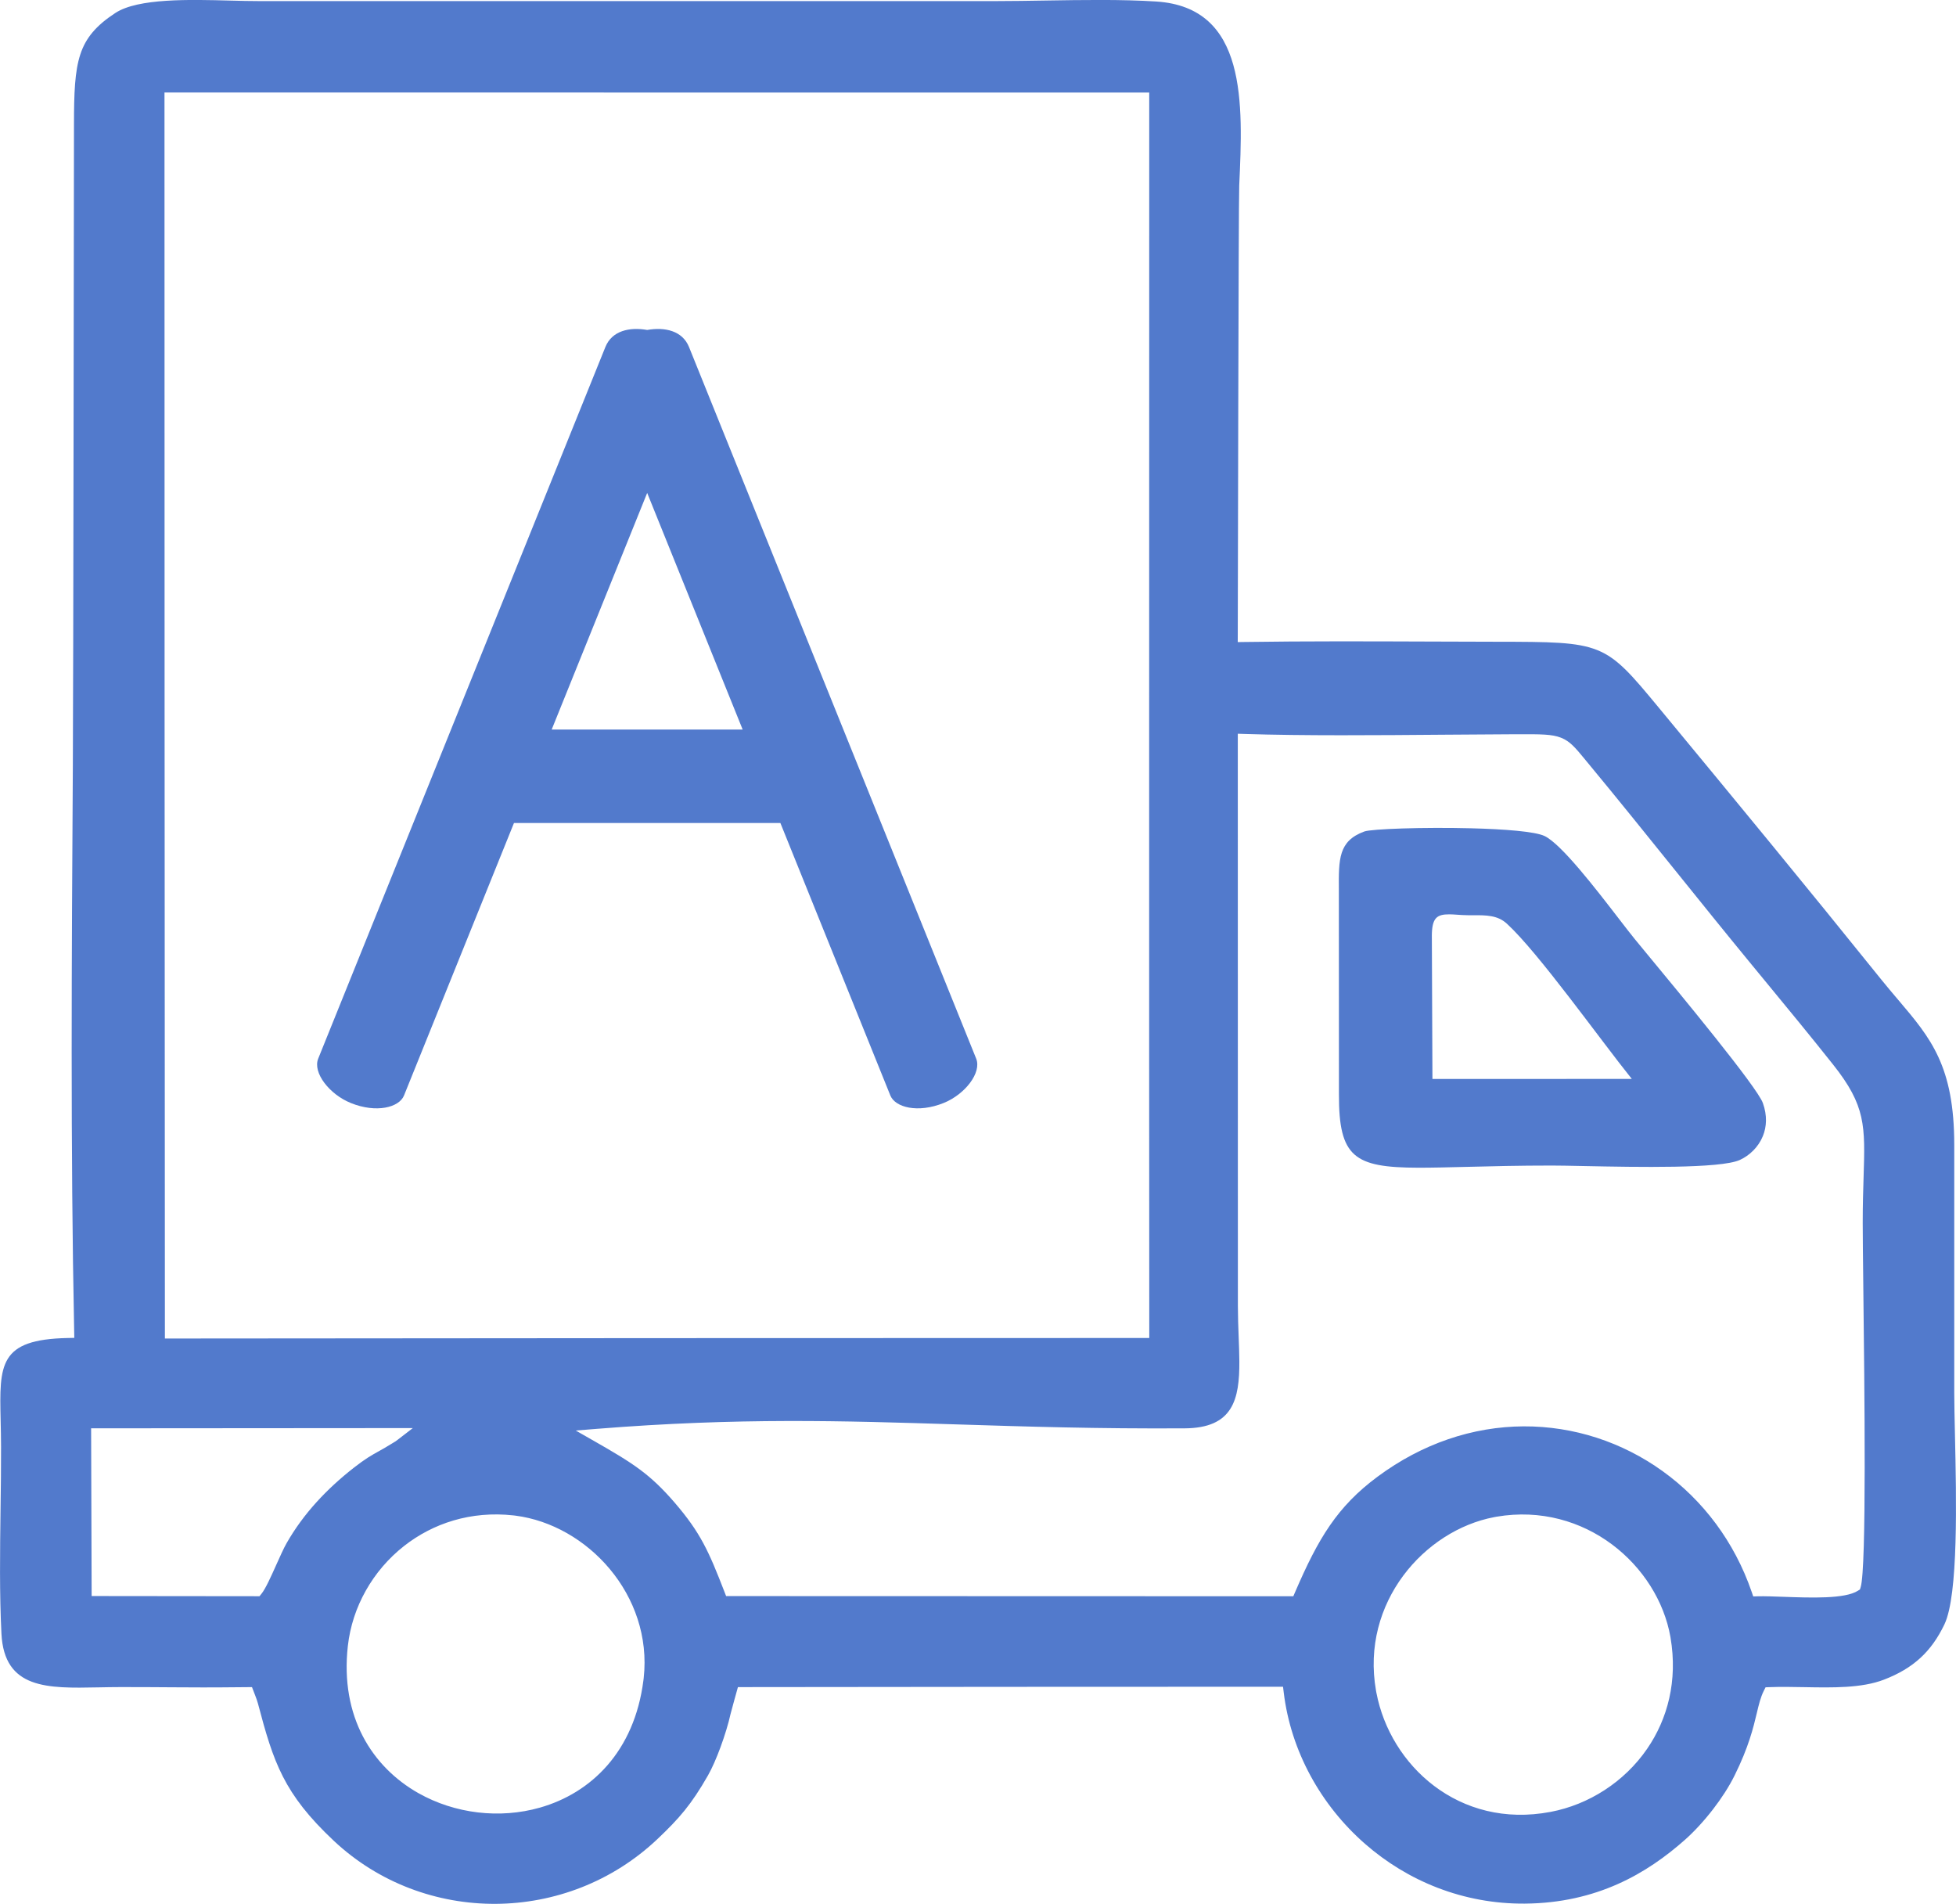
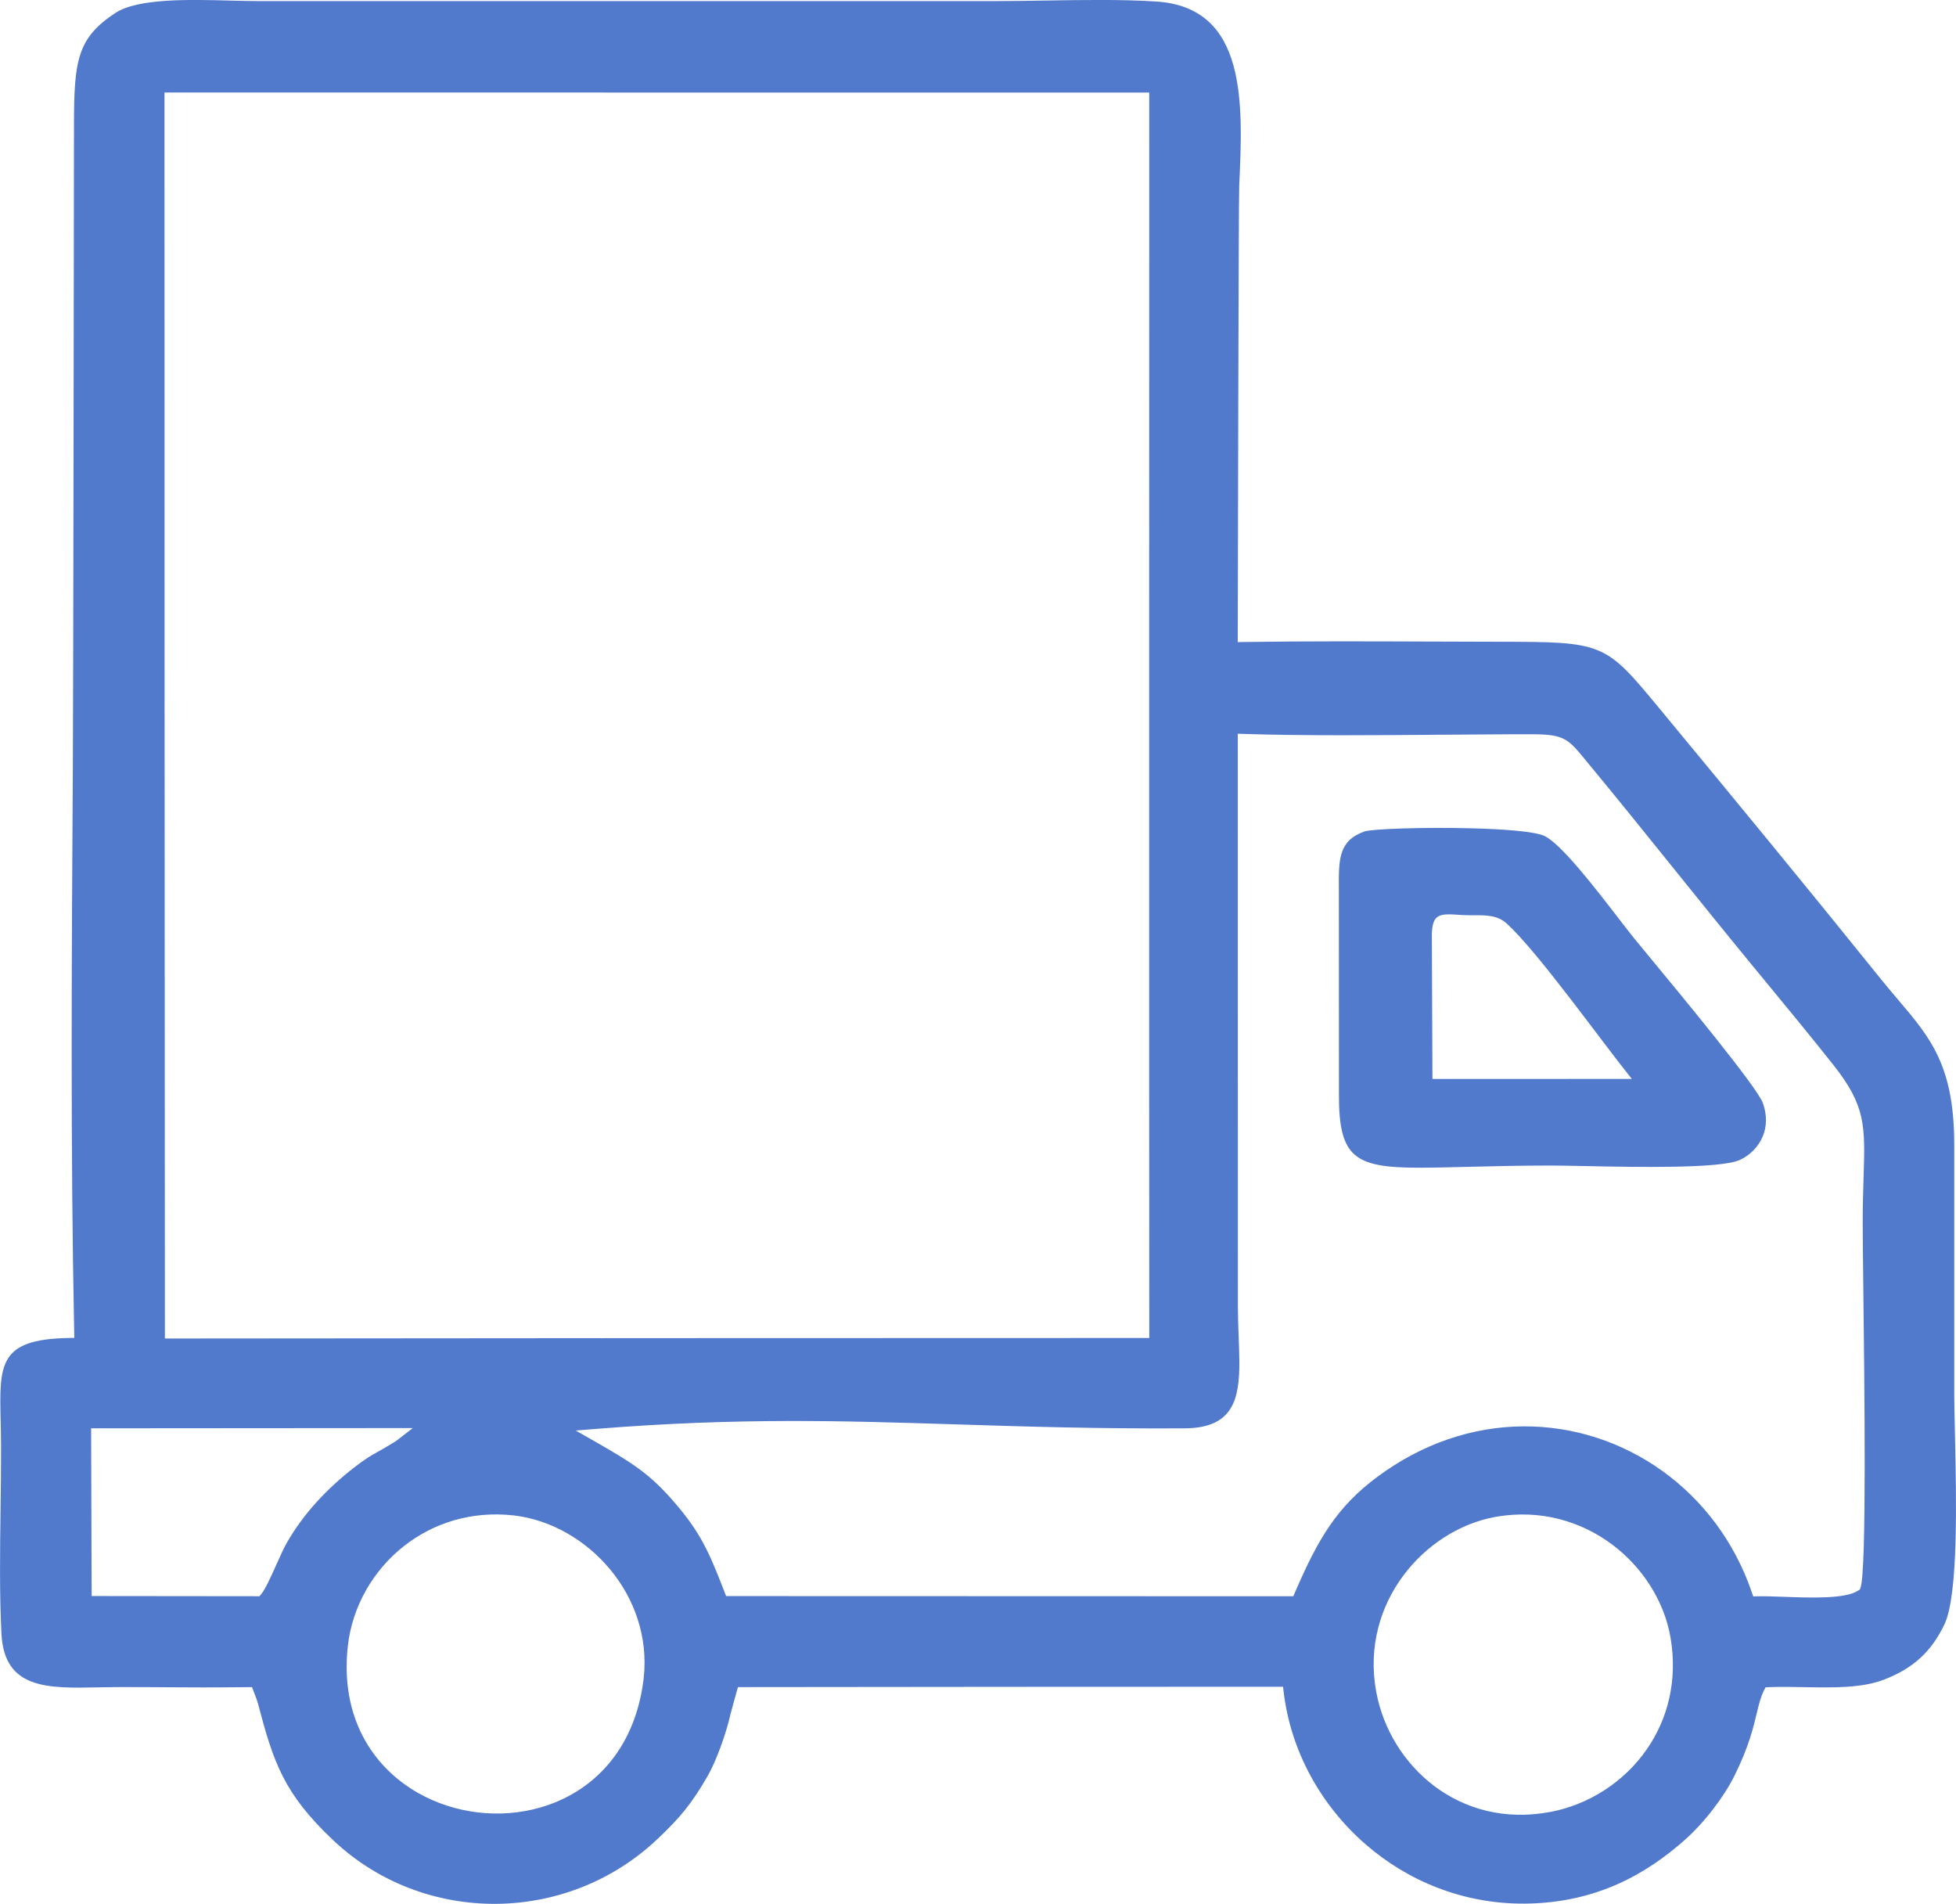
<svg xmlns="http://www.w3.org/2000/svg" viewBox="0 0 1429.39 1391.01" data-guides="{&quot;vertical&quot;:[],&quot;horizontal&quot;:[]}">
  <defs />
  <path fill="#527acc" stroke="none" fill-opacity="1" stroke-width="1" stroke-opacity="1" clip-rule="evenodd" color="rgb(51, 51, 51)" fill-rule="evenodd" text-rendering="geometricprecision" class="fil0" id="tSvg8efeb37293" title="Path 2" d="M1005.817 1236.691C1005.727 1236.191 1005.637 1235.691 1005.547 1235.191C999.867 1202.921 1008.787 1173.632 1025.437 1151.212C1042.076 1128.812 1066.496 1113.262 1091.846 1108.452C1092.449 1108.339 1093.053 1108.225 1093.656 1108.112C1126.046 1102.612 1155.525 1111.572 1178.045 1128.402C1200.555 1145.222 1216.125 1169.962 1220.695 1195.971C1220.722 1196.135 1220.748 1196.298 1220.775 1196.461C1226.135 1227.971 1218.655 1255.921 1203.665 1277.721C1187.015 1301.921 1161.065 1318.48 1133.126 1323.791C1133.092 1323.794 1133.059 1323.797 1133.026 1323.801C1099.596 1330.15 1070.296 1321.611 1048.086 1304.861C1025.966 1288.181 1010.917 1263.311 1005.867 1236.881C1005.853 1236.814 1005.84 1236.748 1005.817 1236.691ZM470.19 1227.681C463.56 1279.841 431.821 1310.061 394.581 1320.66C379.871 1324.851 364.311 1325.97 349.121 1324.16C333.932 1322.351 319.062 1317.601 305.752 1310.081C272.102 1291.041 248.402 1254.361 254.202 1202.521C257.382 1174.002 272.432 1147.502 295.162 1129.612C316.322 1112.952 344.121 1103.722 375.211 1107.172C375.688 1107.229 376.164 1107.285 376.641 1107.342C402.871 1110.682 428.001 1125.202 445.691 1146.432C463.411 1167.692 473.76 1195.741 470.39 1226.071C470.327 1226.611 470.264 1227.151 470.19 1227.681ZM187.352 1166.212C147.226 1166.168 107.1 1166.125 66.973 1166.082C66.843 1125.235 66.713 1084.389 66.583 1043.543C144.95 1043.486 223.316 1043.429 301.682 1043.372C297.975 1046.229 294.268 1049.086 290.562 1051.942C289.052 1053.102 288.902 1053.192 288.102 1053.642C287.472 1054.022 286.842 1054.402 286.212 1054.782C282.262 1057.252 279.382 1058.862 276.692 1060.352C271.542 1063.212 267.012 1065.732 258.612 1072.302C248.752 1080.012 239.502 1088.432 231.212 1097.592C222.962 1106.712 215.602 1116.642 209.452 1127.432C207.332 1131.142 204.642 1137.152 201.912 1143.232C198.022 1151.912 194.062 1160.752 191.072 1164.442C190.593 1165.035 190.113 1165.628 189.632 1166.222C188.869 1166.222 188.106 1166.222 187.343 1166.222C187.346 1166.218 187.349 1166.215 187.352 1166.212M941.977 1166.242C804.861 1166.202 667.746 1166.162 530.63 1166.122C530.233 1165.102 529.837 1164.082 529.44 1163.062C523.69 1148.232 519.3 1137.372 513.97 1127.492C508.71 1117.722 502.46 1108.802 492.94 1097.742C483.87 1087.232 476.18 1079.992 467.38 1073.482C458.461 1066.882 448.211 1060.852 434.221 1052.862C429.724 1050.296 425.228 1047.729 420.731 1045.162C425.891 1044.749 431.051 1044.336 436.211 1043.922C539.95 1035.642 615.279 1038.023 699.509 1040.693C749.249 1042.263 802.128 1043.943 865.728 1043.562C901.037 1043.352 905.837 1022.533 905.677 994.513C905.647 988.933 905.407 982.873 905.177 976.633C904.907 969.483 904.627 962.073 904.617 954.423C904.594 814.974 904.571 675.525 904.547 536.076C906.191 536.13 907.834 536.183 909.477 536.236C952.307 537.626 1005.947 537.186 1055.806 536.786C1073.836 536.646 1091.386 536.496 1107.816 536.446C1108.223 536.446 1108.629 536.446 1109.036 536.446C1125.886 536.396 1134.126 536.366 1140.746 538.986C1147.376 541.616 1151.186 546.236 1158.595 555.236C1159.262 556.046 1159.929 556.856 1160.595 557.666C1181.875 583.366 1202.905 609.476 1223.875 635.525C1242.565 658.725 1261.235 681.905 1279.845 704.525C1283.218 708.622 1286.591 712.718 1289.965 716.815C1306.995 737.485 1322.924 756.825 1339.624 777.854C1363.504 807.934 1363.034 822.534 1361.854 860.104C1361.574 869.194 1361.224 879.734 1361.224 893.344C1361.224 903.563 1361.414 919.383 1361.644 939.503C1362.534 1014.533 1364.084 1145.512 1359.724 1159.572C1359.551 1160.132 1359.377 1160.692 1359.204 1161.252C1358.714 1161.565 1358.224 1161.878 1357.734 1162.192C1348.334 1168.262 1323.504 1167.372 1303.465 1166.652C1296.145 1166.392 1289.475 1166.152 1284.745 1166.272C1283.571 1166.305 1282.398 1166.338 1281.225 1166.372C1280.841 1165.265 1280.458 1164.158 1280.075 1163.052C1273.745 1144.652 1264.845 1127.972 1253.965 1113.292C1231.725 1083.292 1201.105 1061.532 1166.876 1050.442C1132.656 1039.362 1094.796 1038.932 1058.036 1051.592C1040.476 1057.632 1023.157 1066.662 1006.637 1078.912C991.917 1089.822 981.097 1101.082 971.887 1114.442C962.617 1127.872 954.867 1143.612 946.367 1163.342C945.954 1164.305 945.54 1165.268 945.127 1166.232C944.07 1166.232 943.014 1166.232 941.957 1166.232C941.964 1166.235 941.97 1166.238 941.977 1166.242M124.983 67.579C363.265 67.596 601.546 67.613 839.828 67.629C839.828 272.148 839.668 773.034 839.858 977.553C600.08 977.553 360.291 977.703 120.503 977.933C120.303 773.264 120.203 272.248 120.203 67.579C121.796 67.579 123.39 67.579 124.983 67.579ZM1293.035 1232.651C1301.215 1232.331 1309.844 1232.491 1318.544 1232.651C1339.214 1233.041 1360.434 1233.431 1376.694 1227.191C1387.504 1223.041 1396.214 1217.871 1403.374 1211.291C1410.524 1204.721 1416.184 1196.701 1420.914 1186.822C1431.224 1165.322 1429.664 1095.002 1428.614 1047.763C1428.354 1035.993 1428.124 1025.633 1428.114 1017.683C1428.114 957.33 1428.114 896.977 1428.114 836.624C1428.124 778.774 1410.894 758.465 1387.264 730.625C1383.154 725.795 1378.864 720.735 1374.484 715.295C1347.094 681.265 1320.374 648.455 1293.785 616.016C1268.325 584.956 1240.955 551.806 1212.565 517.476C1172.465 468.987 1171.975 468.977 1093.336 468.867C1076.966 468.817 1060.596 468.767 1044.226 468.717C999.257 468.557 954.107 468.387 909.357 469.047C907.741 469.07 906.124 469.093 904.507 469.117C904.514 467.493 904.521 465.87 904.527 464.247C904.577 453.977 905.077 146.799 905.587 135.649C908.337 75.439 911.527 5.38 844.908 1.1C819.758 -0.51 791.258 -0.05 763.828 0.39C751.659 0.59 739.688 0.78 728.249 0.79C548.523 0.79 368.798 0.79 189.072 0.79C182.863 0.8 175.883 0.62 168.463 0.43C138.483 -0.37 100.913 -1.35 84.353 9.44C70.203 18.67 62.673 27.68 58.723 39.66C54.614 52.14 54.084 68.18 54.063 90.889C53.964 147.479 53.603 501.506 53.233 559.526C52.373 698.395 51.483 839.374 54.203 972.683C54.237 974.276 54.27 975.87 54.303 977.463C52.71 977.496 51.117 977.53 49.523 977.563C-0.856 978.583 -0.456 996.833 0.464 1037.723C0.594 1043.632 0.744 1050.012 0.764 1056.942C0.814 1071.932 0.604 1087.382 0.394 1102.952C-0.006 1133.512 -0.416 1164.602 1.054 1193.611C3.124 1234.201 34.664 1233.561 71.863 1232.811C77.353 1232.711 82.983 1232.591 88.723 1232.591C106.013 1232.601 116.873 1232.691 126.143 1232.751C141.393 1232.861 152.403 1232.941 180.773 1232.651C181.896 1232.641 183.019 1232.631 184.143 1232.621C185.502 1236.341 187.512 1240.941 188.493 1244.581C194.132 1265.961 198.852 1282.531 206.722 1297.961C214.542 1313.281 225.582 1327.68 243.932 1344.9C276.892 1375.83 319.542 1391.21 362.241 1390.97C404.811 1390.72 447.451 1374.93 480.57 1343.52C488.45 1336.04 494.65 1329.72 500.34 1322.68C506.02 1315.65 511.28 1307.801 517.34 1297.191C520.38 1291.871 523.63 1284.371 526.52 1276.531C529.66 1267.991 532.36 1259.141 533.87 1252.241C535.57 1245.701 537.46 1239.151 539.26 1232.621C672.039 1232.461 804.828 1232.351 937.607 1232.351C937.777 1233.758 937.947 1235.164 938.117 1236.571C943.297 1279.291 965.117 1318.761 997.467 1347.08C1028.506 1374.26 1069.256 1391.16 1114.316 1390.8C1140.566 1390.59 1162.906 1385.09 1182.135 1376.55C1201.365 1368.02 1217.575 1356.38 1231.545 1343.97C1237.965 1338.26 1245.235 1330.44 1251.935 1321.741C1257.895 1314.021 1263.415 1305.581 1267.525 1297.311C1277.925 1276.361 1281.325 1262.091 1283.815 1251.631C1285.355 1245.151 1286.575 1240.041 1288.955 1235.281C1289.378 1234.438 1289.801 1233.594 1290.225 1232.751C1291.165 1232.715 1292.105 1232.678 1293.035 1232.651ZM1046.346 683.945C1046.376 670.495 1050.056 668.005 1059.136 668.025C1060.916 668.025 1062.566 668.155 1064.436 668.275C1066.966 668.455 1069.876 668.665 1072.916 668.675C1074.016 668.675 1075.116 668.675 1076.216 668.675C1086.046 668.635 1094.386 668.595 1101.216 674.885C1124.256 696.005 1169.315 759.465 1192.475 788.264C1143.912 788.281 1095.349 788.298 1046.786 788.314C1046.643 753.528 1046.5 718.741 1046.356 683.955C1046.353 683.952 1046.35 683.948 1046.346 683.945M996.967 607.506C978.137 614.446 978.227 627.505 978.397 650.325C978.417 700.068 978.437 749.811 978.457 799.554C978.327 845.514 989.727 853.004 1036.336 853.144C1046.486 853.164 1058.346 852.864 1071.976 852.524C1089.496 852.084 1109.986 851.554 1133.996 851.564C1138.656 851.544 1147.436 851.724 1157.736 851.934C1196.095 852.704 1257.395 853.924 1271.445 847.464C1278.525 844.214 1284.975 838.104 1288.255 830.044C1291.015 823.274 1291.525 815.054 1288.265 805.914C1284.115 794.254 1227.885 726.325 1203.755 697.155C1200.689 693.432 1197.622 689.708 1194.555 685.985C1191.635 682.415 1187.645 677.215 1183.025 671.235C1166.245 649.455 1140.976 616.646 1128.726 610.806C1121.756 607.486 1099.456 605.776 1075.056 605.156C1040.406 604.276 1002.227 605.586 996.967 607.506Z" />
-   <path fill="#527acc" stroke="none" fill-opacity="1" stroke-width="1" stroke-opacity="1" clip-rule="evenodd" color="rgb(51, 51, 51)" fill-rule="evenodd" text-rendering="geometricprecision" class="fil0" id="tSvg9588b91361" title="Path 3" d="M256.242 805.834C275.232 813.504 291.742 809.034 295.232 800.394C322.022 734.025 348.811 667.655 375.601 601.286C440.494 601.286 505.387 601.286 570.28 601.286C597.07 667.655 623.859 734.025 650.649 800.394C654.139 809.034 670.649 813.504 689.649 805.834C705.109 799.594 717.529 783.764 713.369 773.444C643.413 600.132 573.456 426.82 503.5 253.508C498.73 241.698 485.99 238.778 472.961 241.068C459.921 238.778 447.181 241.688 442.411 253.498C372.454 426.81 302.498 600.122 232.542 773.434C228.372 783.754 240.802 799.584 256.262 805.824C256.255 805.827 256.249 805.831 256.242 805.834M403.141 533.046C426.408 475.41 449.674 417.774 472.94 360.137C496.204 417.774 519.467 475.41 542.73 533.046C496.2 533.046 449.671 533.046 403.141 533.046Z" />
</svg>